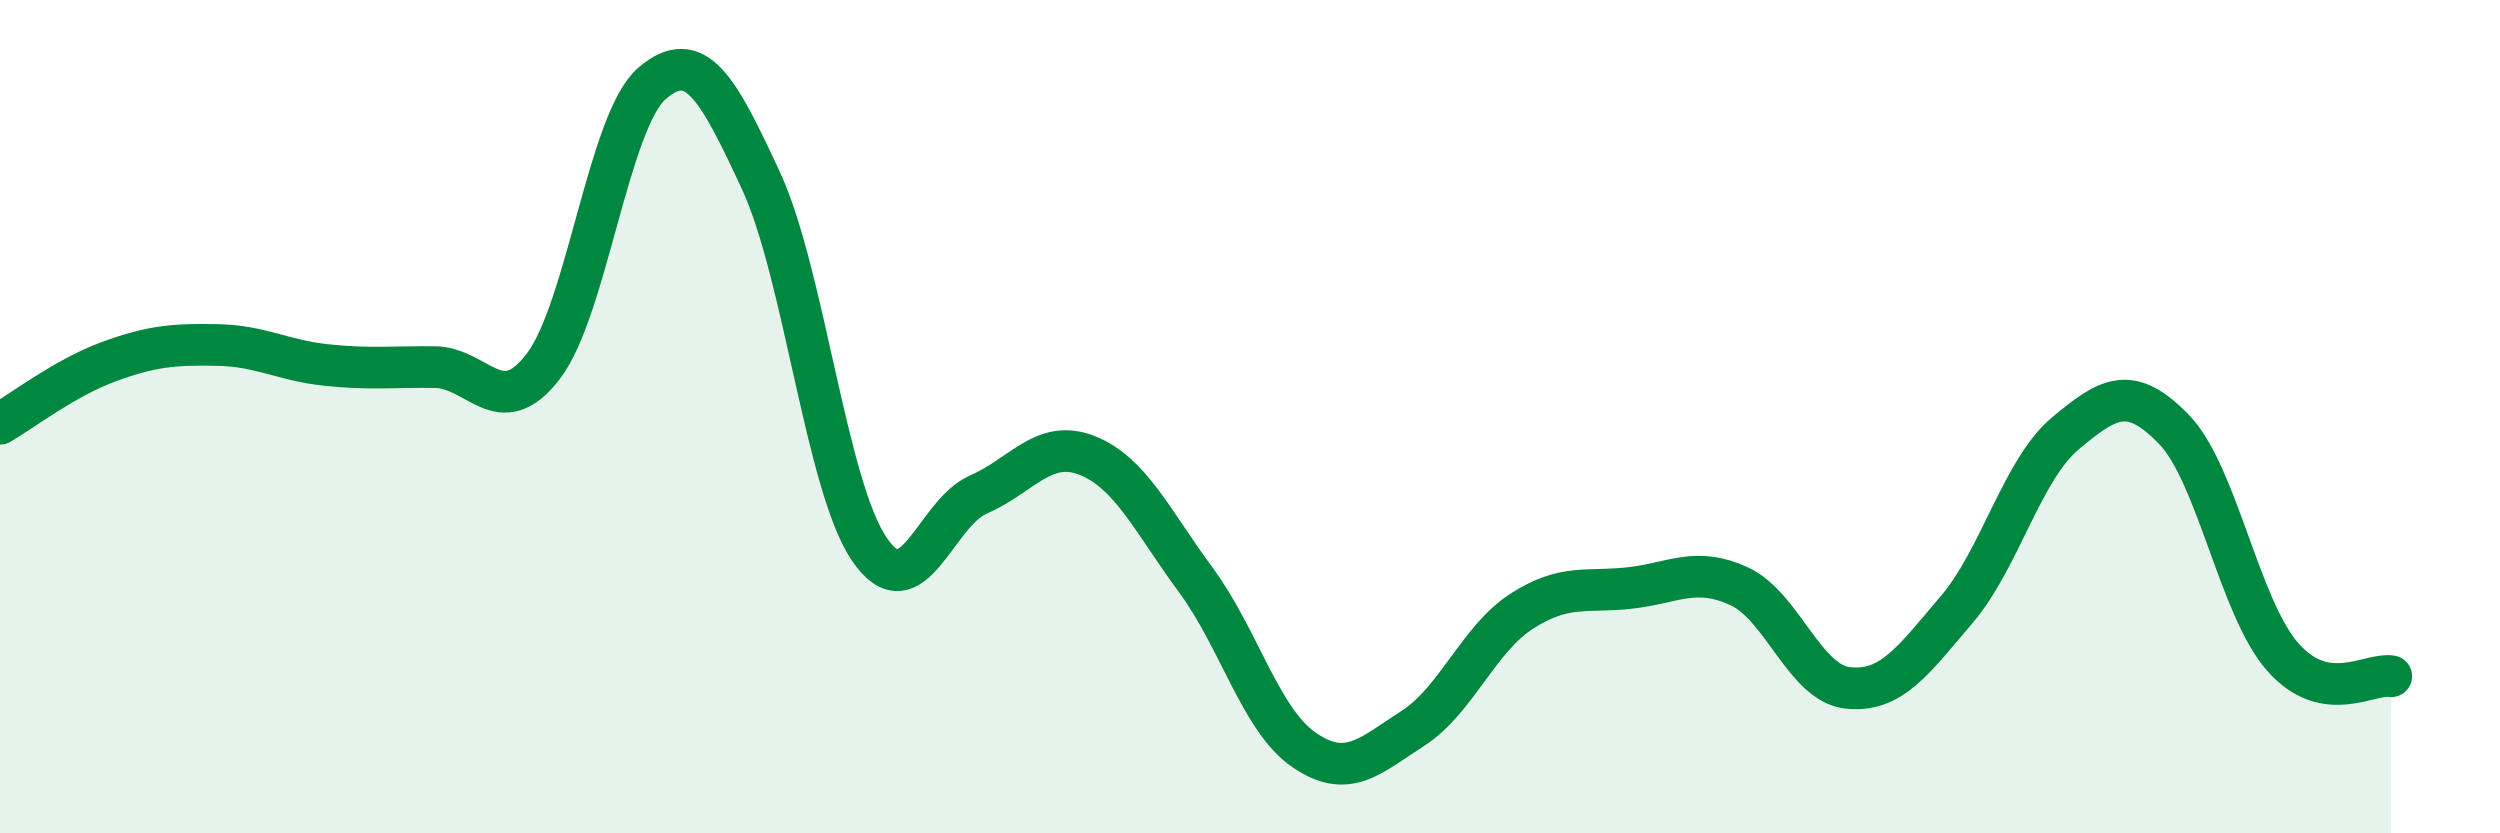
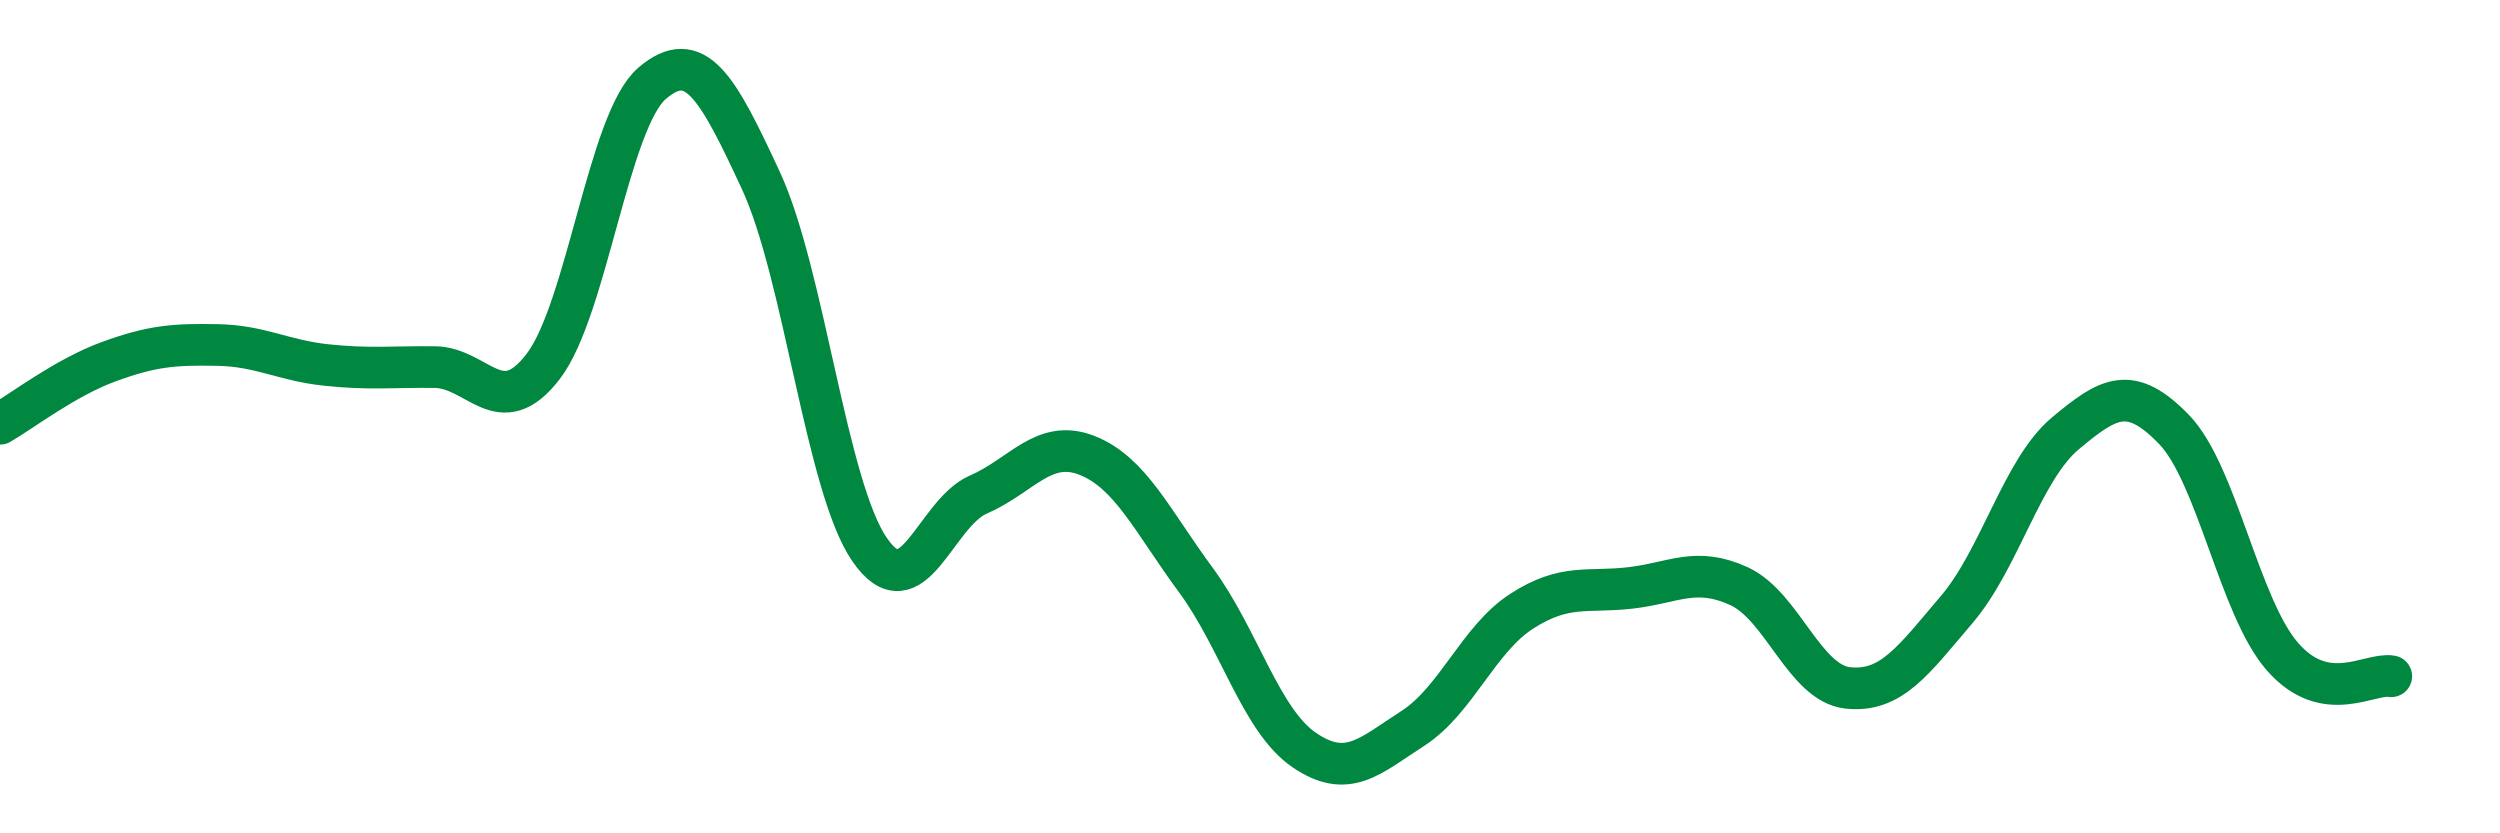
<svg xmlns="http://www.w3.org/2000/svg" width="60" height="20" viewBox="0 0 60 20">
-   <path d="M 0,10.17 C 0.52,9.87 1.57,9.06 2.61,8.68 C 3.65,8.3 4.18,8.26 5.22,8.28 C 6.26,8.3 6.79,8.65 7.83,8.76 C 8.87,8.87 9.39,8.8 10.43,8.81 C 11.47,8.82 12,10.15 13.04,8.79 C 14.08,7.43 14.61,2.89 15.65,2 C 16.69,1.11 17.22,2.09 18.26,4.33 C 19.3,6.57 19.83,11.68 20.87,13.19 C 21.91,14.7 22.44,12.32 23.48,11.87 C 24.52,11.42 25.05,10.52 26.09,10.93 C 27.13,11.34 27.66,12.51 28.7,13.92 C 29.74,15.33 30.26,17.29 31.3,18 C 32.34,18.71 32.87,18.15 33.91,17.48 C 34.95,16.81 35.48,15.34 36.52,14.67 C 37.56,14 38.09,14.23 39.13,14.11 C 40.17,13.99 40.7,13.59 41.74,14.07 C 42.78,14.55 43.31,16.4 44.35,16.51 C 45.39,16.62 45.92,15.85 46.96,14.63 C 48,13.41 48.53,11.27 49.57,10.4 C 50.61,9.53 51.13,9.23 52.17,10.3 C 53.21,11.37 53.74,14.57 54.78,15.76 C 55.82,16.95 56.87,16.14 57.39,16.23L57.39 20L0 20Z" fill="#008740" opacity="0.1" stroke-linecap="round" stroke-linejoin="round" />
  <path d="M 0,10.17 C 0.52,9.87 1.57,9.06 2.61,8.68 C 3.65,8.3 4.18,8.26 5.22,8.28 C 6.26,8.3 6.79,8.65 7.83,8.76 C 8.87,8.87 9.39,8.8 10.43,8.81 C 11.47,8.82 12,10.15 13.04,8.79 C 14.08,7.43 14.61,2.89 15.65,2 C 16.69,1.11 17.22,2.09 18.26,4.33 C 19.3,6.57 19.83,11.68 20.87,13.19 C 21.91,14.7 22.44,12.32 23.48,11.87 C 24.52,11.42 25.05,10.52 26.09,10.93 C 27.13,11.34 27.66,12.51 28.7,13.92 C 29.74,15.33 30.26,17.29 31.3,18 C 32.34,18.71 32.87,18.15 33.91,17.48 C 34.95,16.81 35.48,15.34 36.52,14.67 C 37.56,14 38.09,14.23 39.13,14.11 C 40.17,13.99 40.7,13.59 41.74,14.07 C 42.78,14.55 43.31,16.4 44.35,16.51 C 45.39,16.62 45.92,15.85 46.96,14.63 C 48,13.41 48.53,11.27 49.57,10.4 C 50.61,9.53 51.13,9.23 52.17,10.3 C 53.21,11.37 53.74,14.57 54.78,15.76 C 55.82,16.95 56.87,16.14 57.39,16.23" stroke="#008740" stroke-width="1" fill="none" stroke-linecap="round" stroke-linejoin="round" />
</svg>